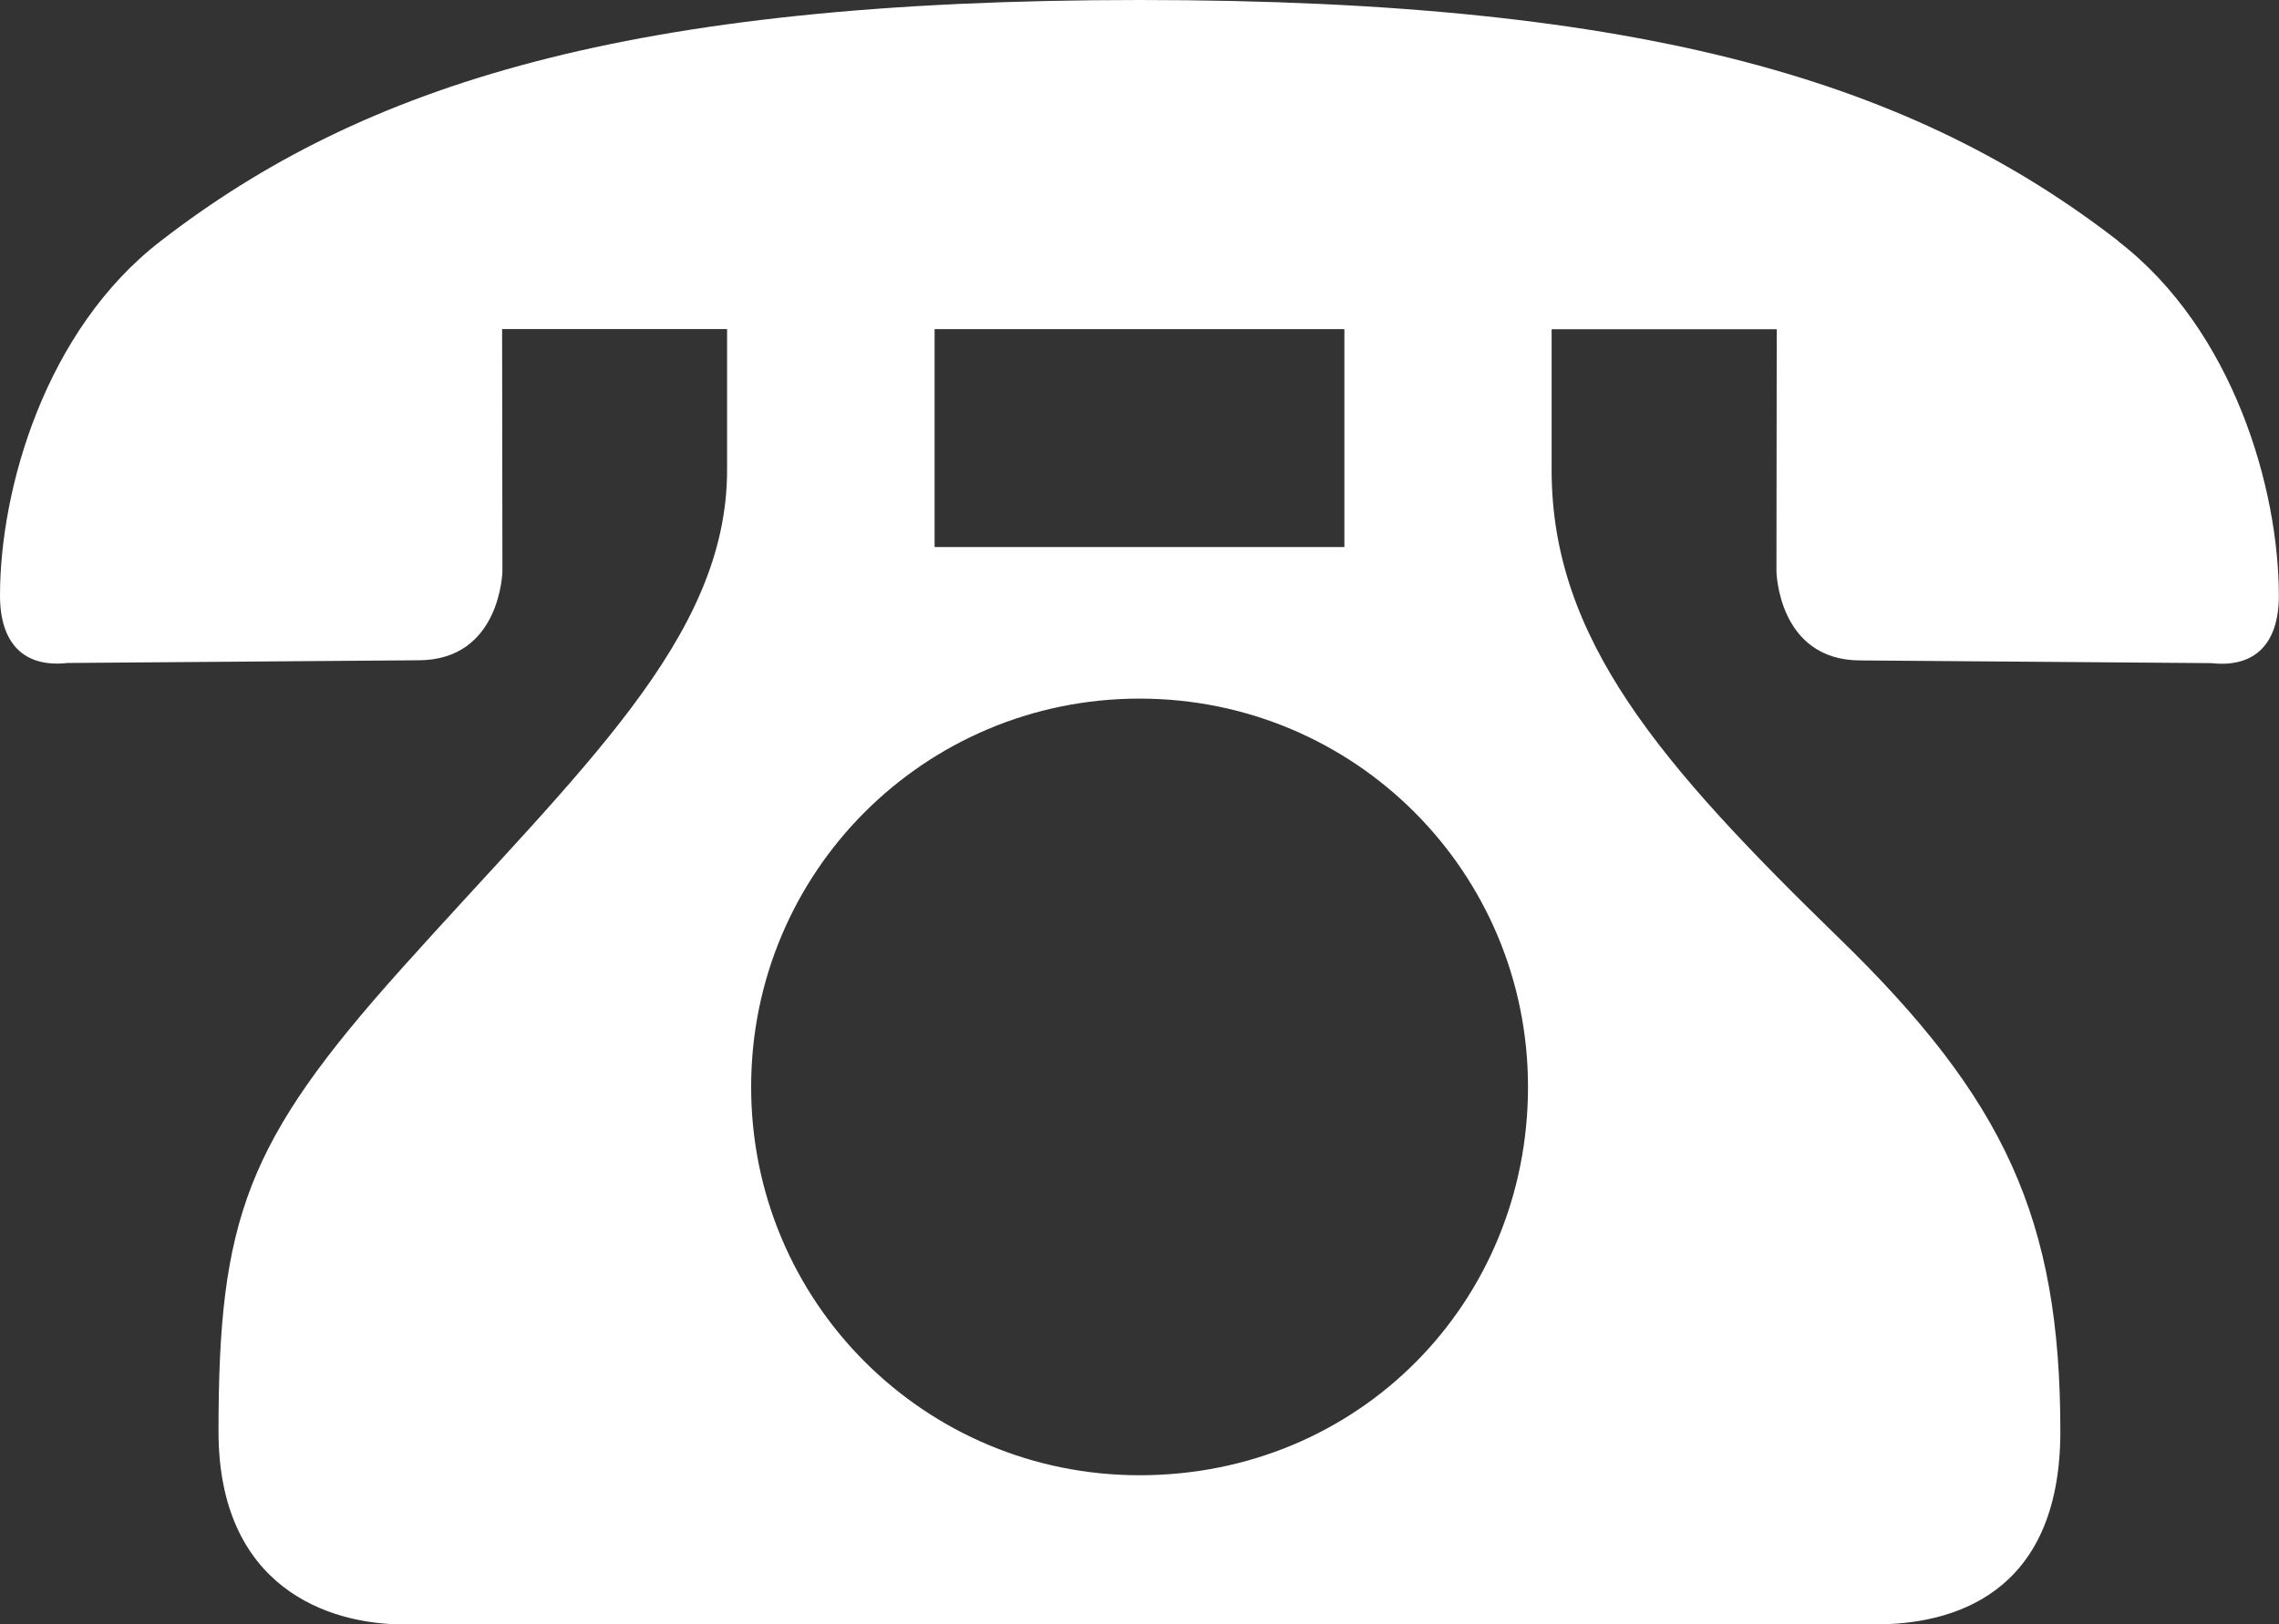
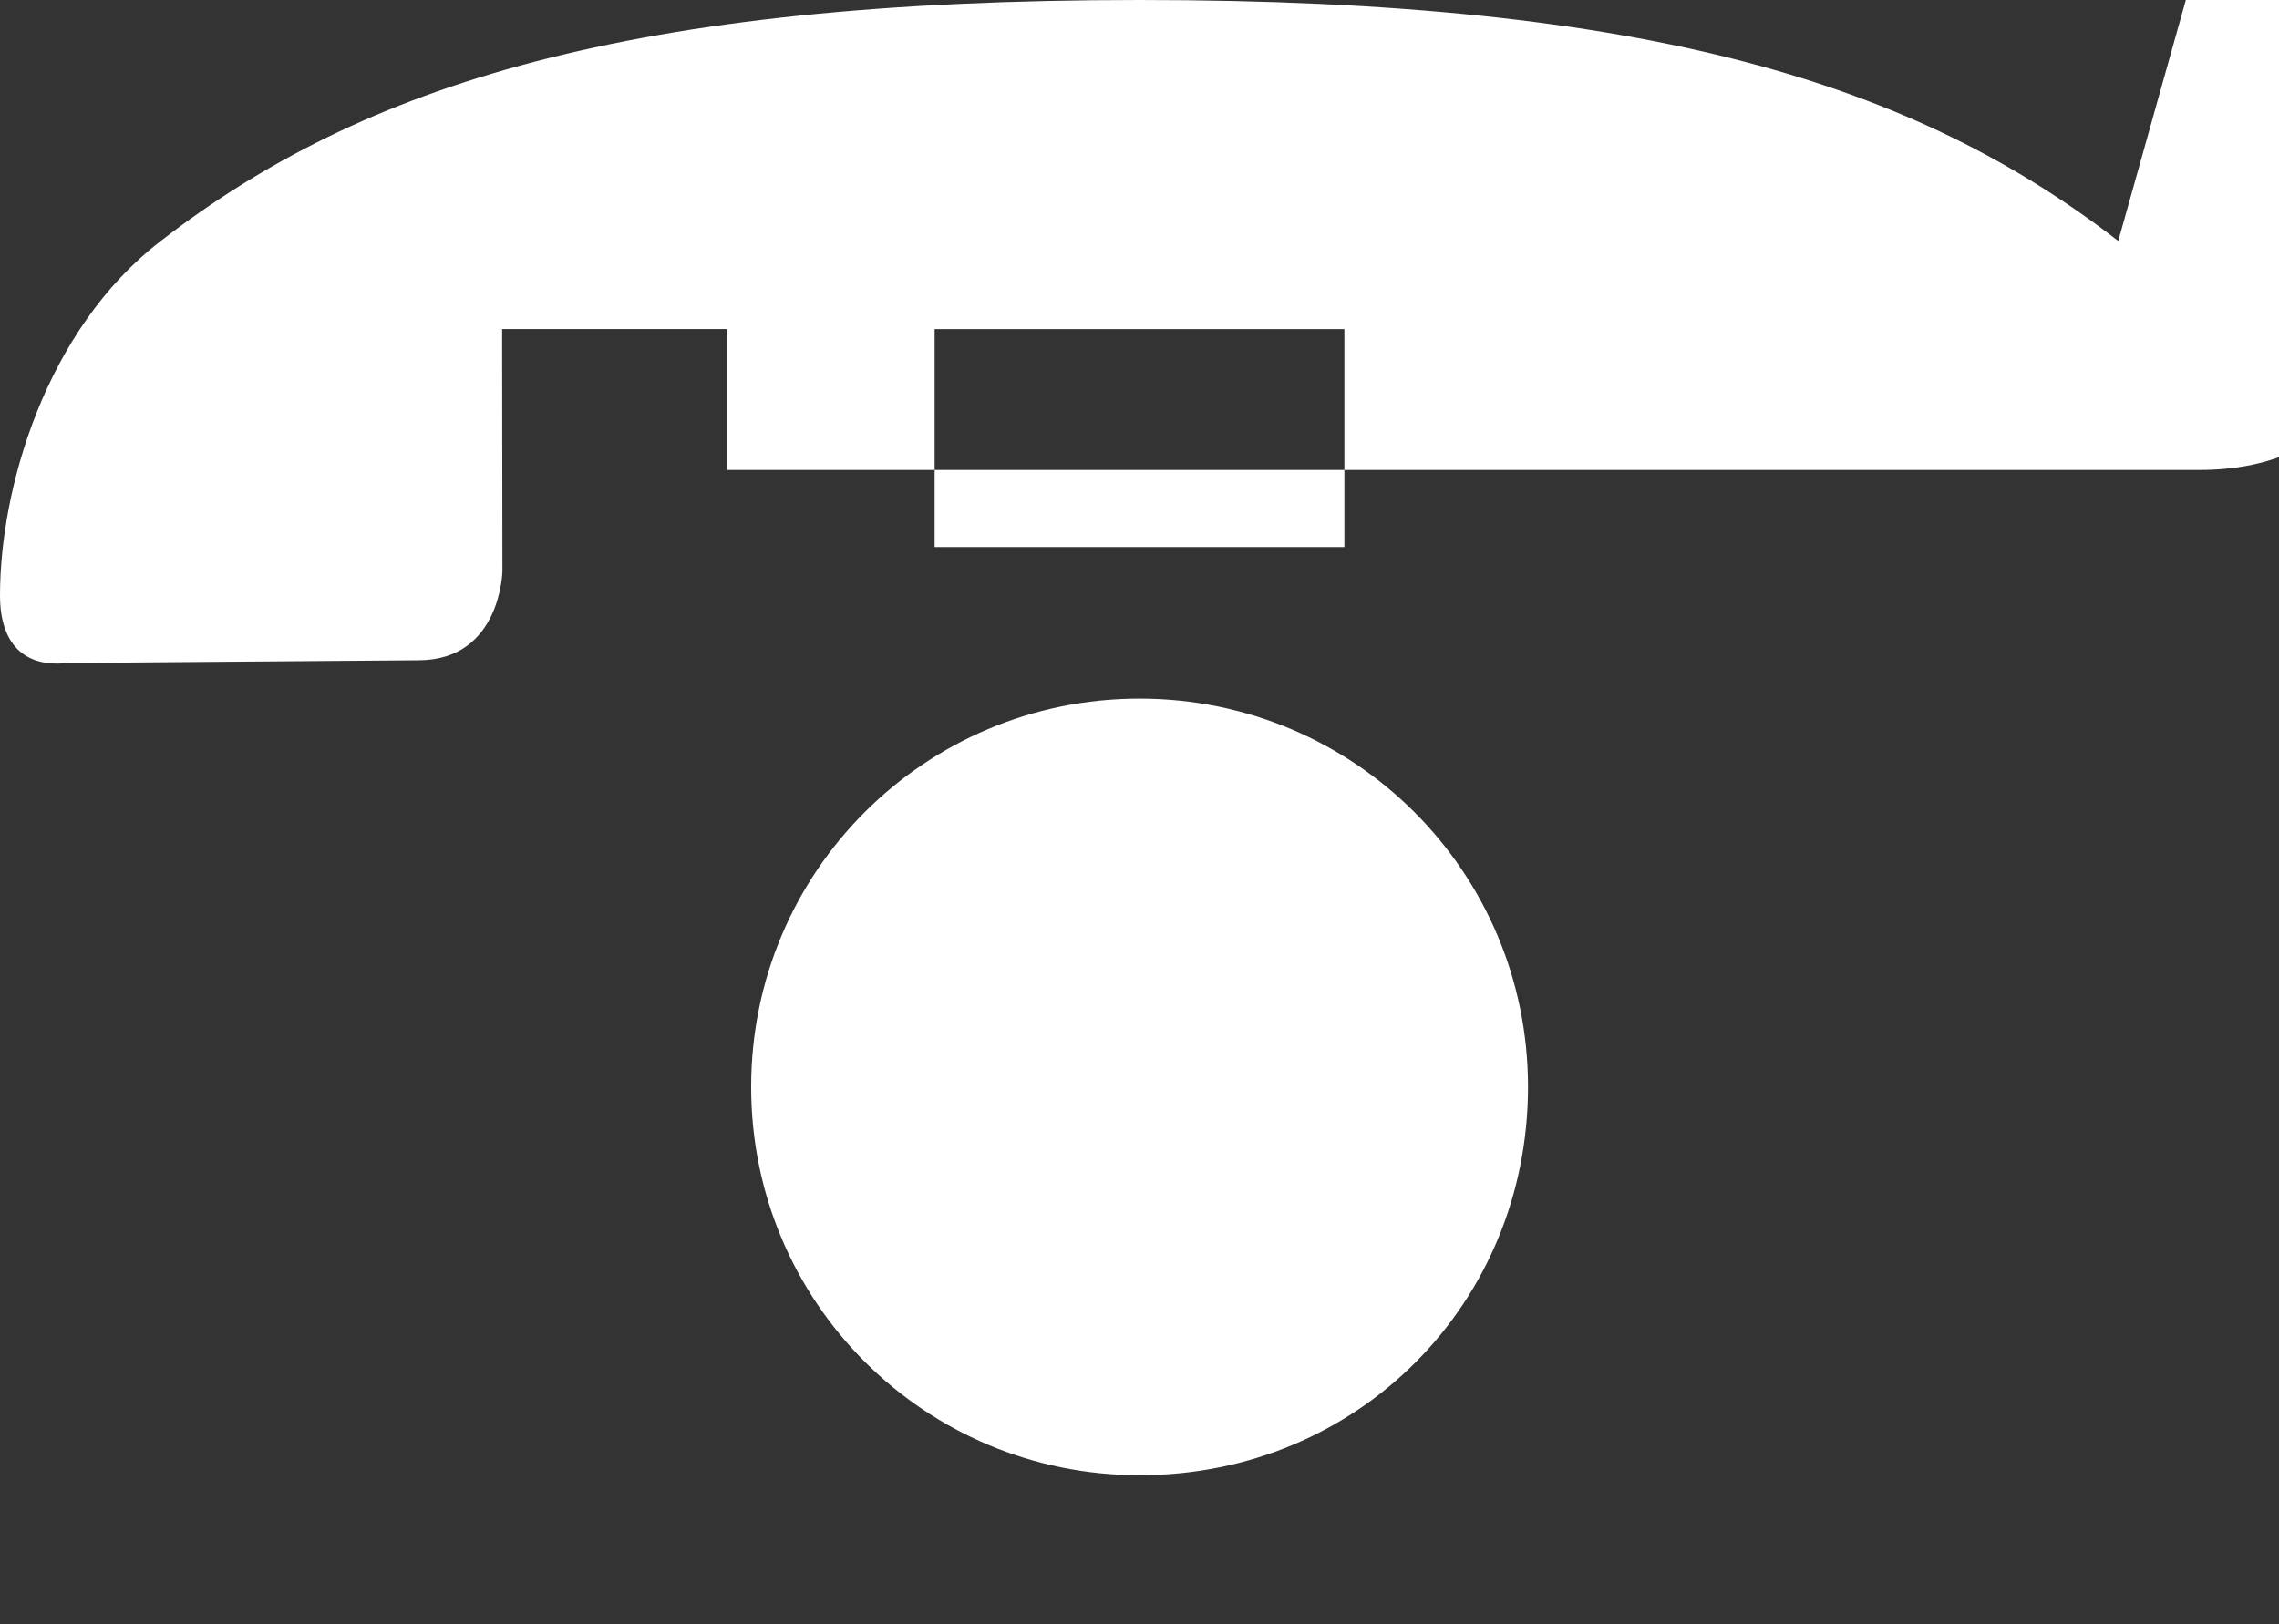
<svg xmlns="http://www.w3.org/2000/svg" id="_レイヤー_2" data-name="レイヤー 2" viewBox="0 0 151.55 108.05">
  <rect x="0" y="0" width="151.55" height="108.05" fill="#333333" stroke="none" />
  <defs>
    <style>
      .cls-1 {
        fill: #fff;
        stroke-width: 0px;
      }
    </style>
  </defs>
  <g id="_レイヤー_1-2" data-name="レイヤー 1">
-     <path class="cls-1" d="m140.86,16.03C127.4,5.61,109.76,0,75.78,0S24.16,5.61,10.69,16.03C2.99,21.96,0,32.56,0,39.61c0,3.21,1.6,4.81,4.49,4.49l23.33-.18c5.49,0,5.59-5.93,5.59-5.93l-.02-16.1h14.96v9.37c0,11.22-9.76,19.9-21.69,33.22-10.29,11.49-12.13,16.62-12.13,30.73,0,10.39,7.32,12.84,12.28,12.84h97.92c4.95,0,12.28-1.86,12.28-12.84,0-14.11-3.69-22.1-14.75-32.84-11.86-11.54-19.08-19.88-19.08-31.1v-9.37h0s0,0,0,0h14.97l-.02,16.1s.1,5.93,5.59,5.93l23.33.18c2.89.32,4.49-1.28,4.49-4.49,0-7.05-2.99-17.65-10.69-23.58Zm-78.71,5.86h27.25v14.5h-27.25v-14.5Zm13.63,76.24c-14.3,0-25.83-11.53-25.83-25.83s11.53-25.83,25.83-25.83,25.83,11.53,25.83,25.83-11.22,25.83-25.83,25.83Z" />
+     <path class="cls-1" d="m140.86,16.03C127.4,5.61,109.76,0,75.78,0S24.16,5.61,10.69,16.03C2.99,21.96,0,32.56,0,39.61c0,3.21,1.6,4.81,4.49,4.49l23.33-.18c5.49,0,5.59-5.93,5.59-5.93l-.02-16.1h14.96v9.37h97.92c4.95,0,12.28-1.86,12.28-12.84,0-14.11-3.69-22.1-14.75-32.84-11.86-11.54-19.08-19.88-19.08-31.1v-9.37h0s0,0,0,0h14.97l-.02,16.1s.1,5.93,5.59,5.93l23.33.18c2.89.32,4.49-1.28,4.49-4.49,0-7.05-2.99-17.65-10.69-23.58Zm-78.71,5.86h27.25v14.5h-27.25v-14.5Zm13.63,76.24c-14.3,0-25.83-11.53-25.83-25.83s11.53-25.83,25.83-25.83,25.83,11.53,25.83,25.83-11.22,25.83-25.83,25.83Z" />
  </g>
</svg>